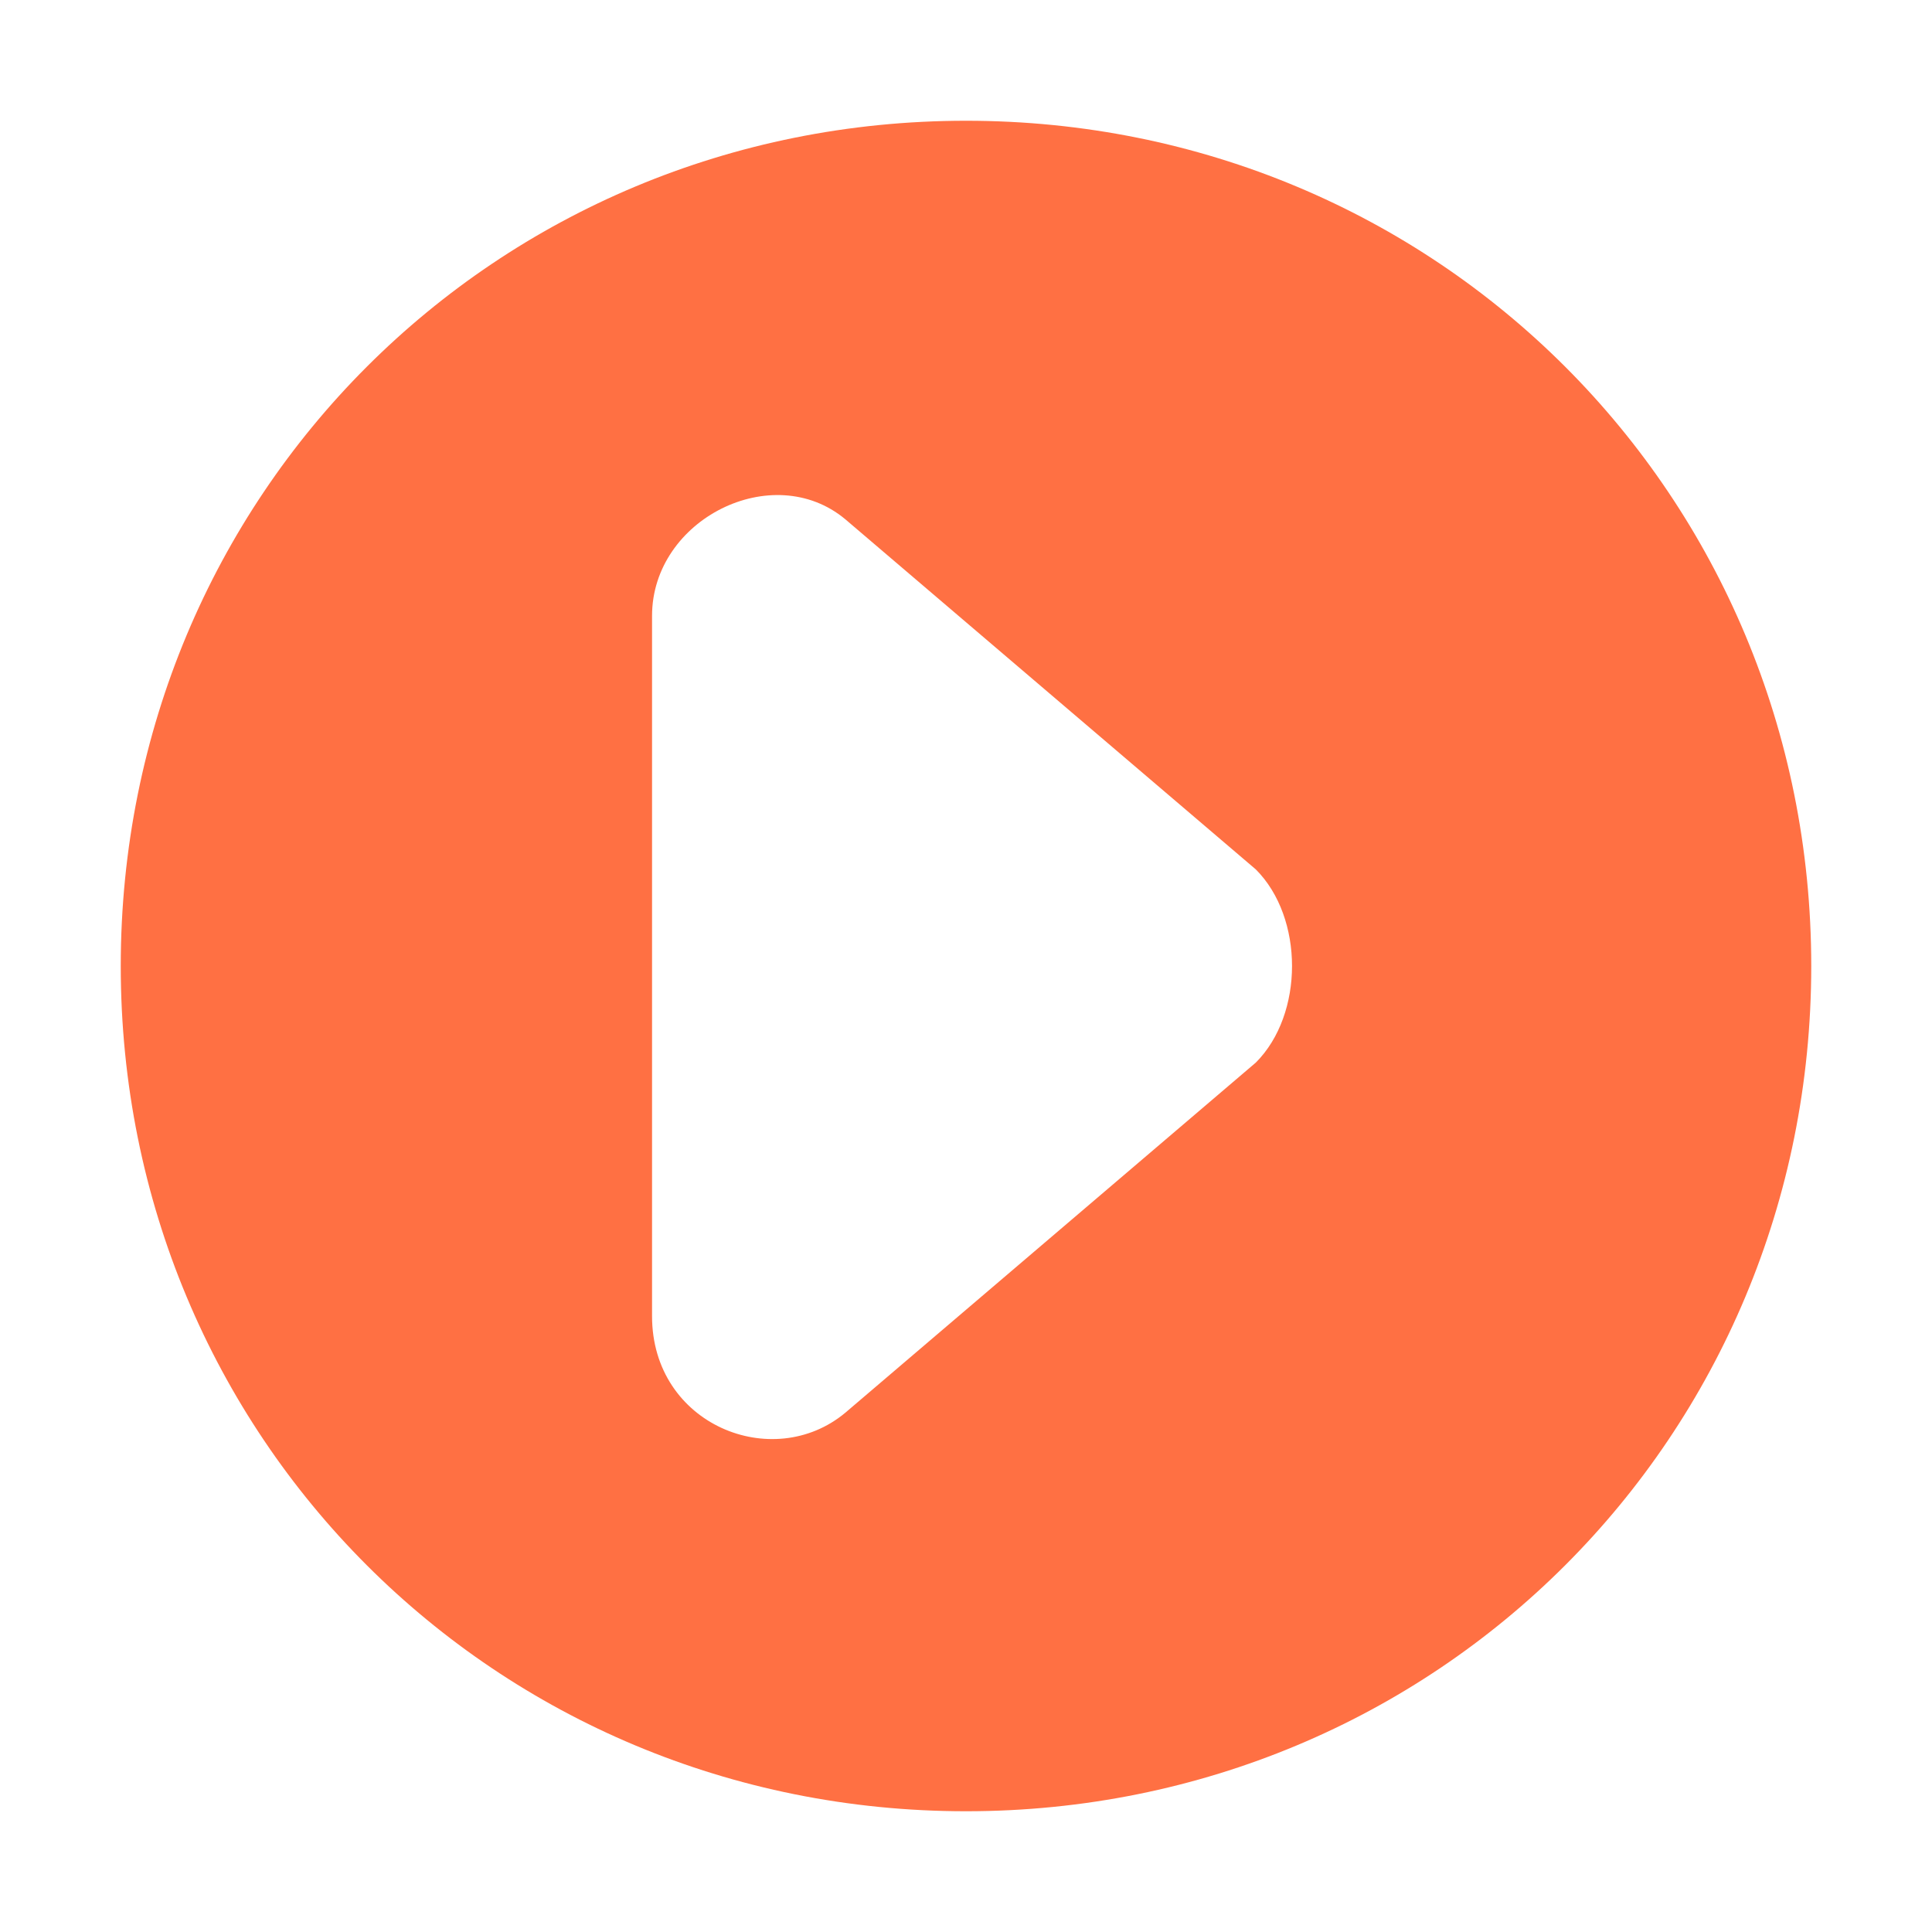
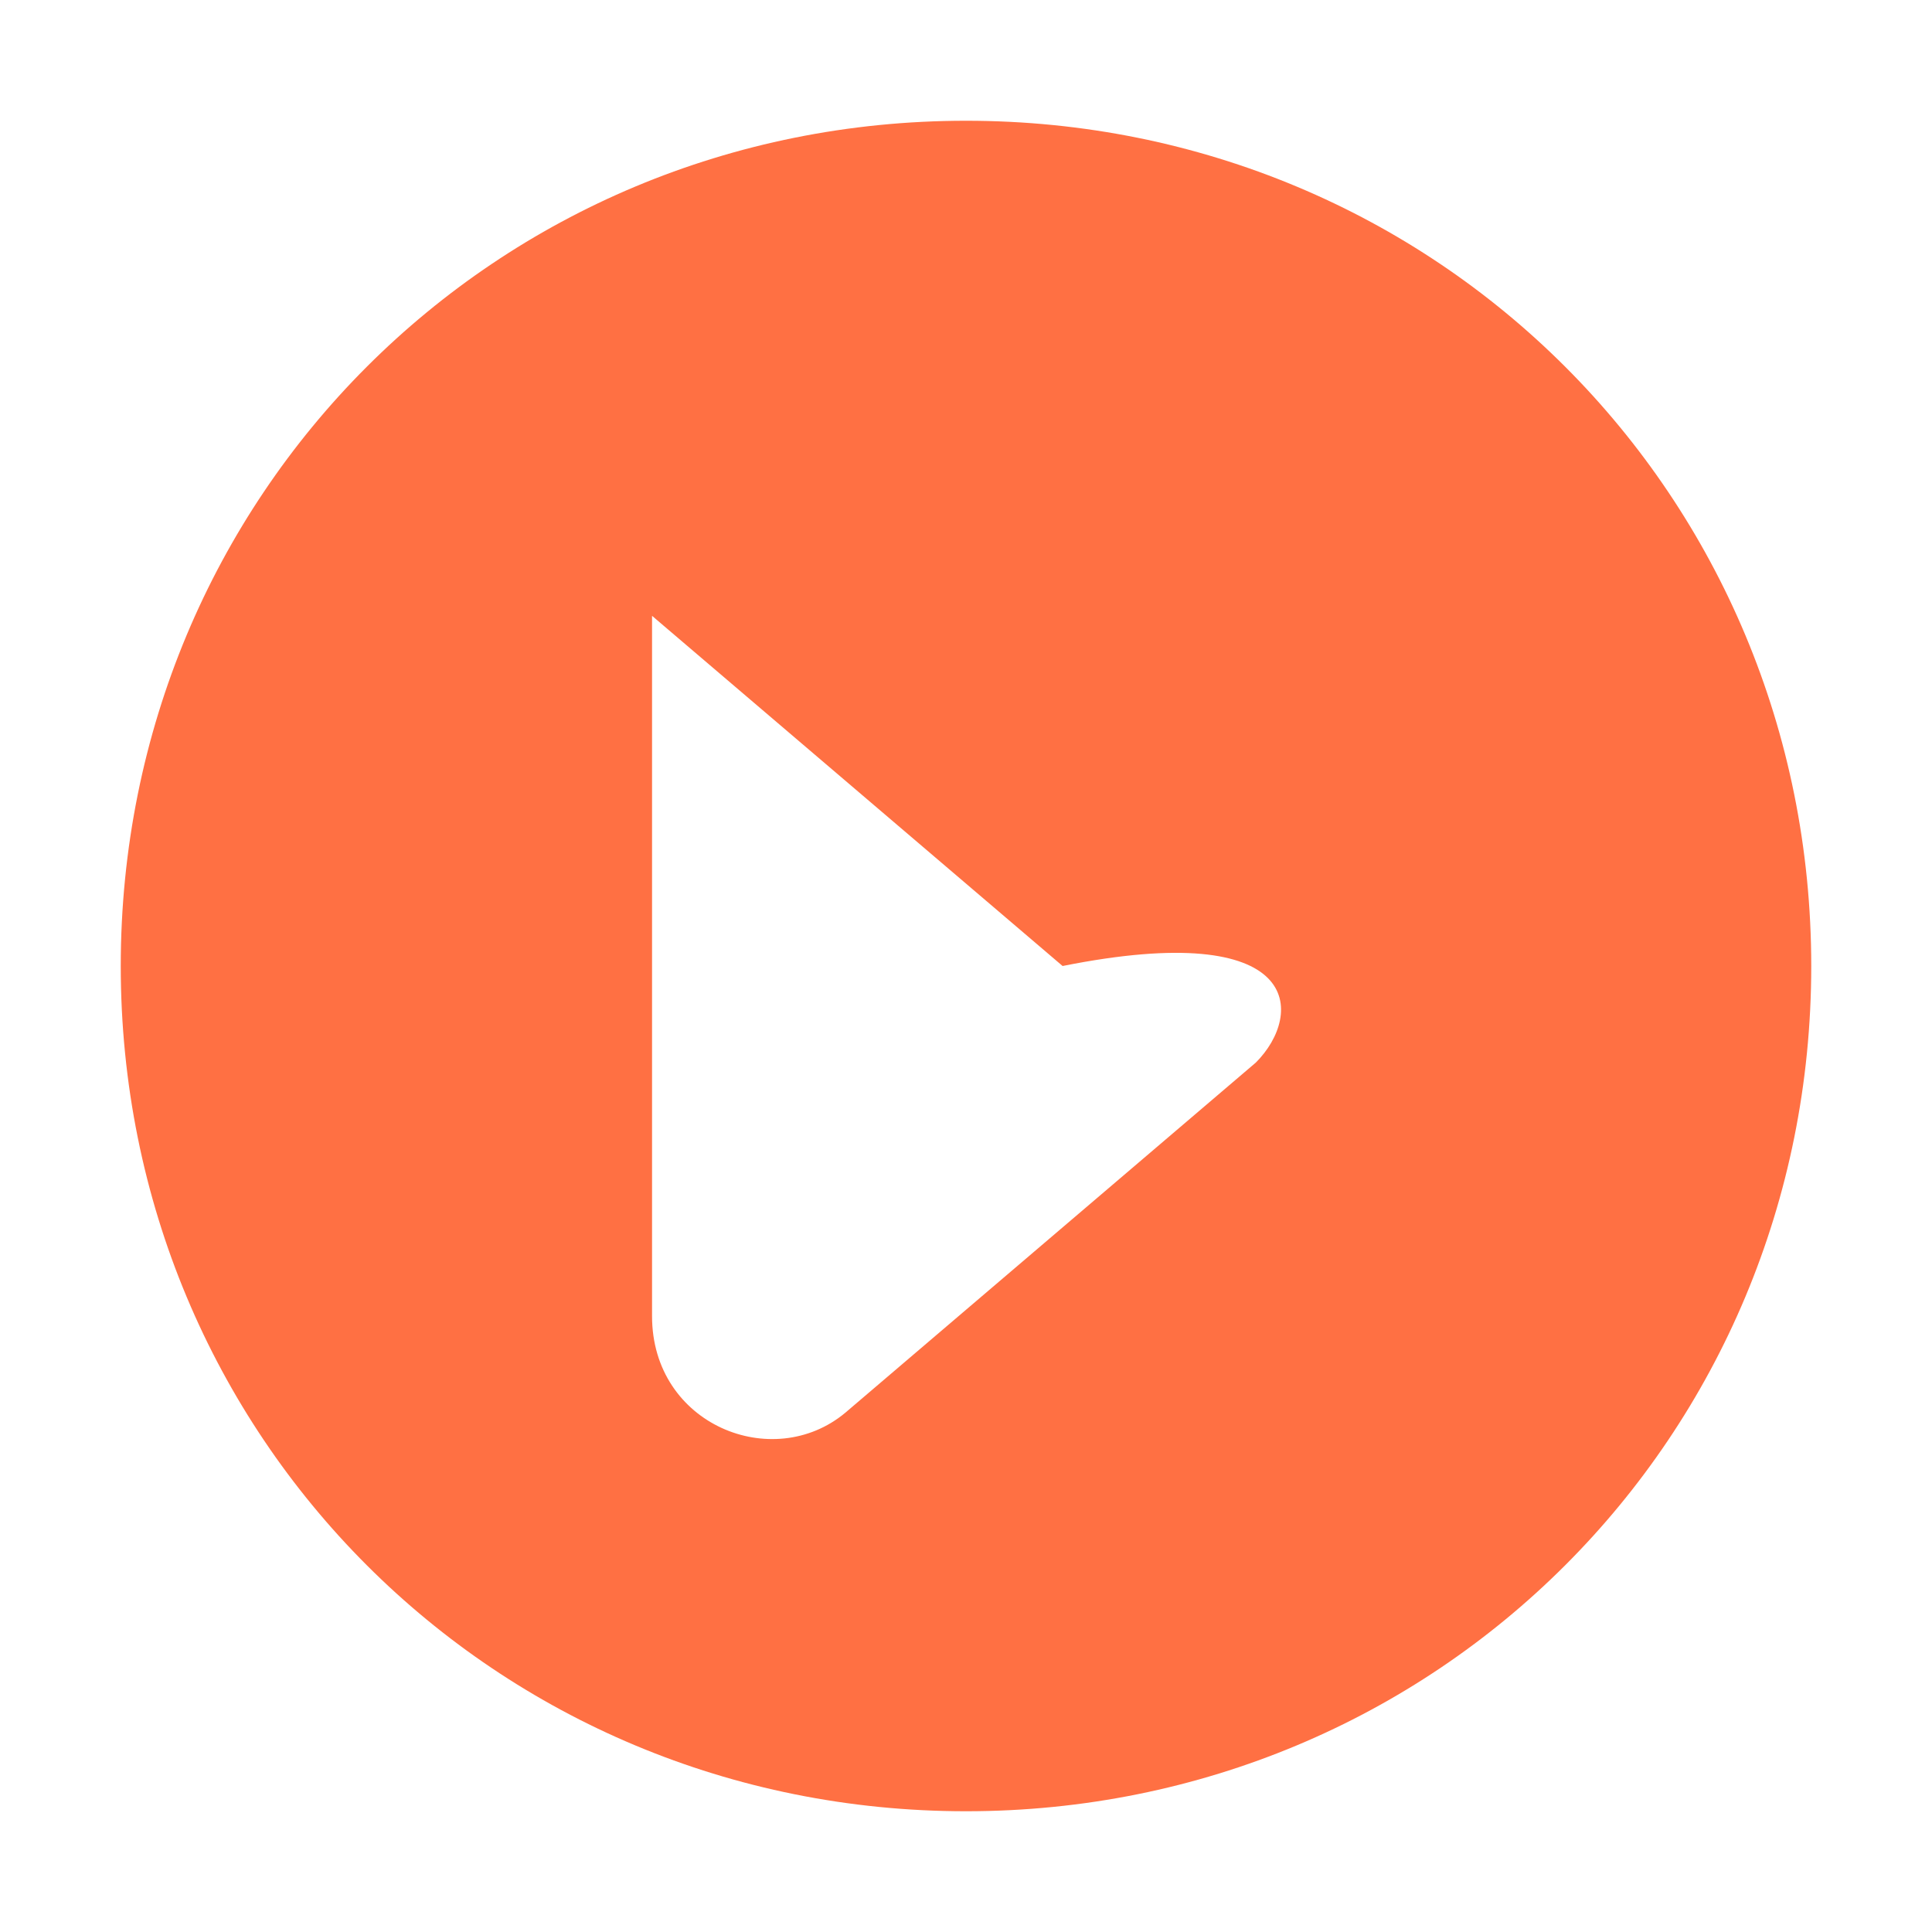
<svg xmlns="http://www.w3.org/2000/svg" t="1535428981098" class="icon" style="" viewBox="0 0 1024 1024" version="1.1" p-id="4086" width="128" height="128">
  <defs>
    <style type="text/css" />
  </defs>
-   <path d="M512 64C262.4 64 64 262.4 64 512s198.4 448 448 448 448-198.4 448-448S761.6 64 512 64zM665.6 563.2l-217.6 185.6c-38.4 32-102.4 6.4-102.4-51.2L345.6 326.4c0-51.2 64-83.2 102.4-51.2l217.6 185.6C691.2 486.4 691.2 537.6 665.6 563.2z" p-id="4087" fill="#ff7043" />
+   <path d="M512 64C262.4 64 64 262.4 64 512s198.4 448 448 448 448-198.4 448-448S761.6 64 512 64zM665.6 563.2l-217.6 185.6c-38.4 32-102.4 6.4-102.4-51.2L345.6 326.4l217.6 185.6C691.2 486.4 691.2 537.6 665.6 563.2z" p-id="4087" fill="#ff7043" />
</svg>